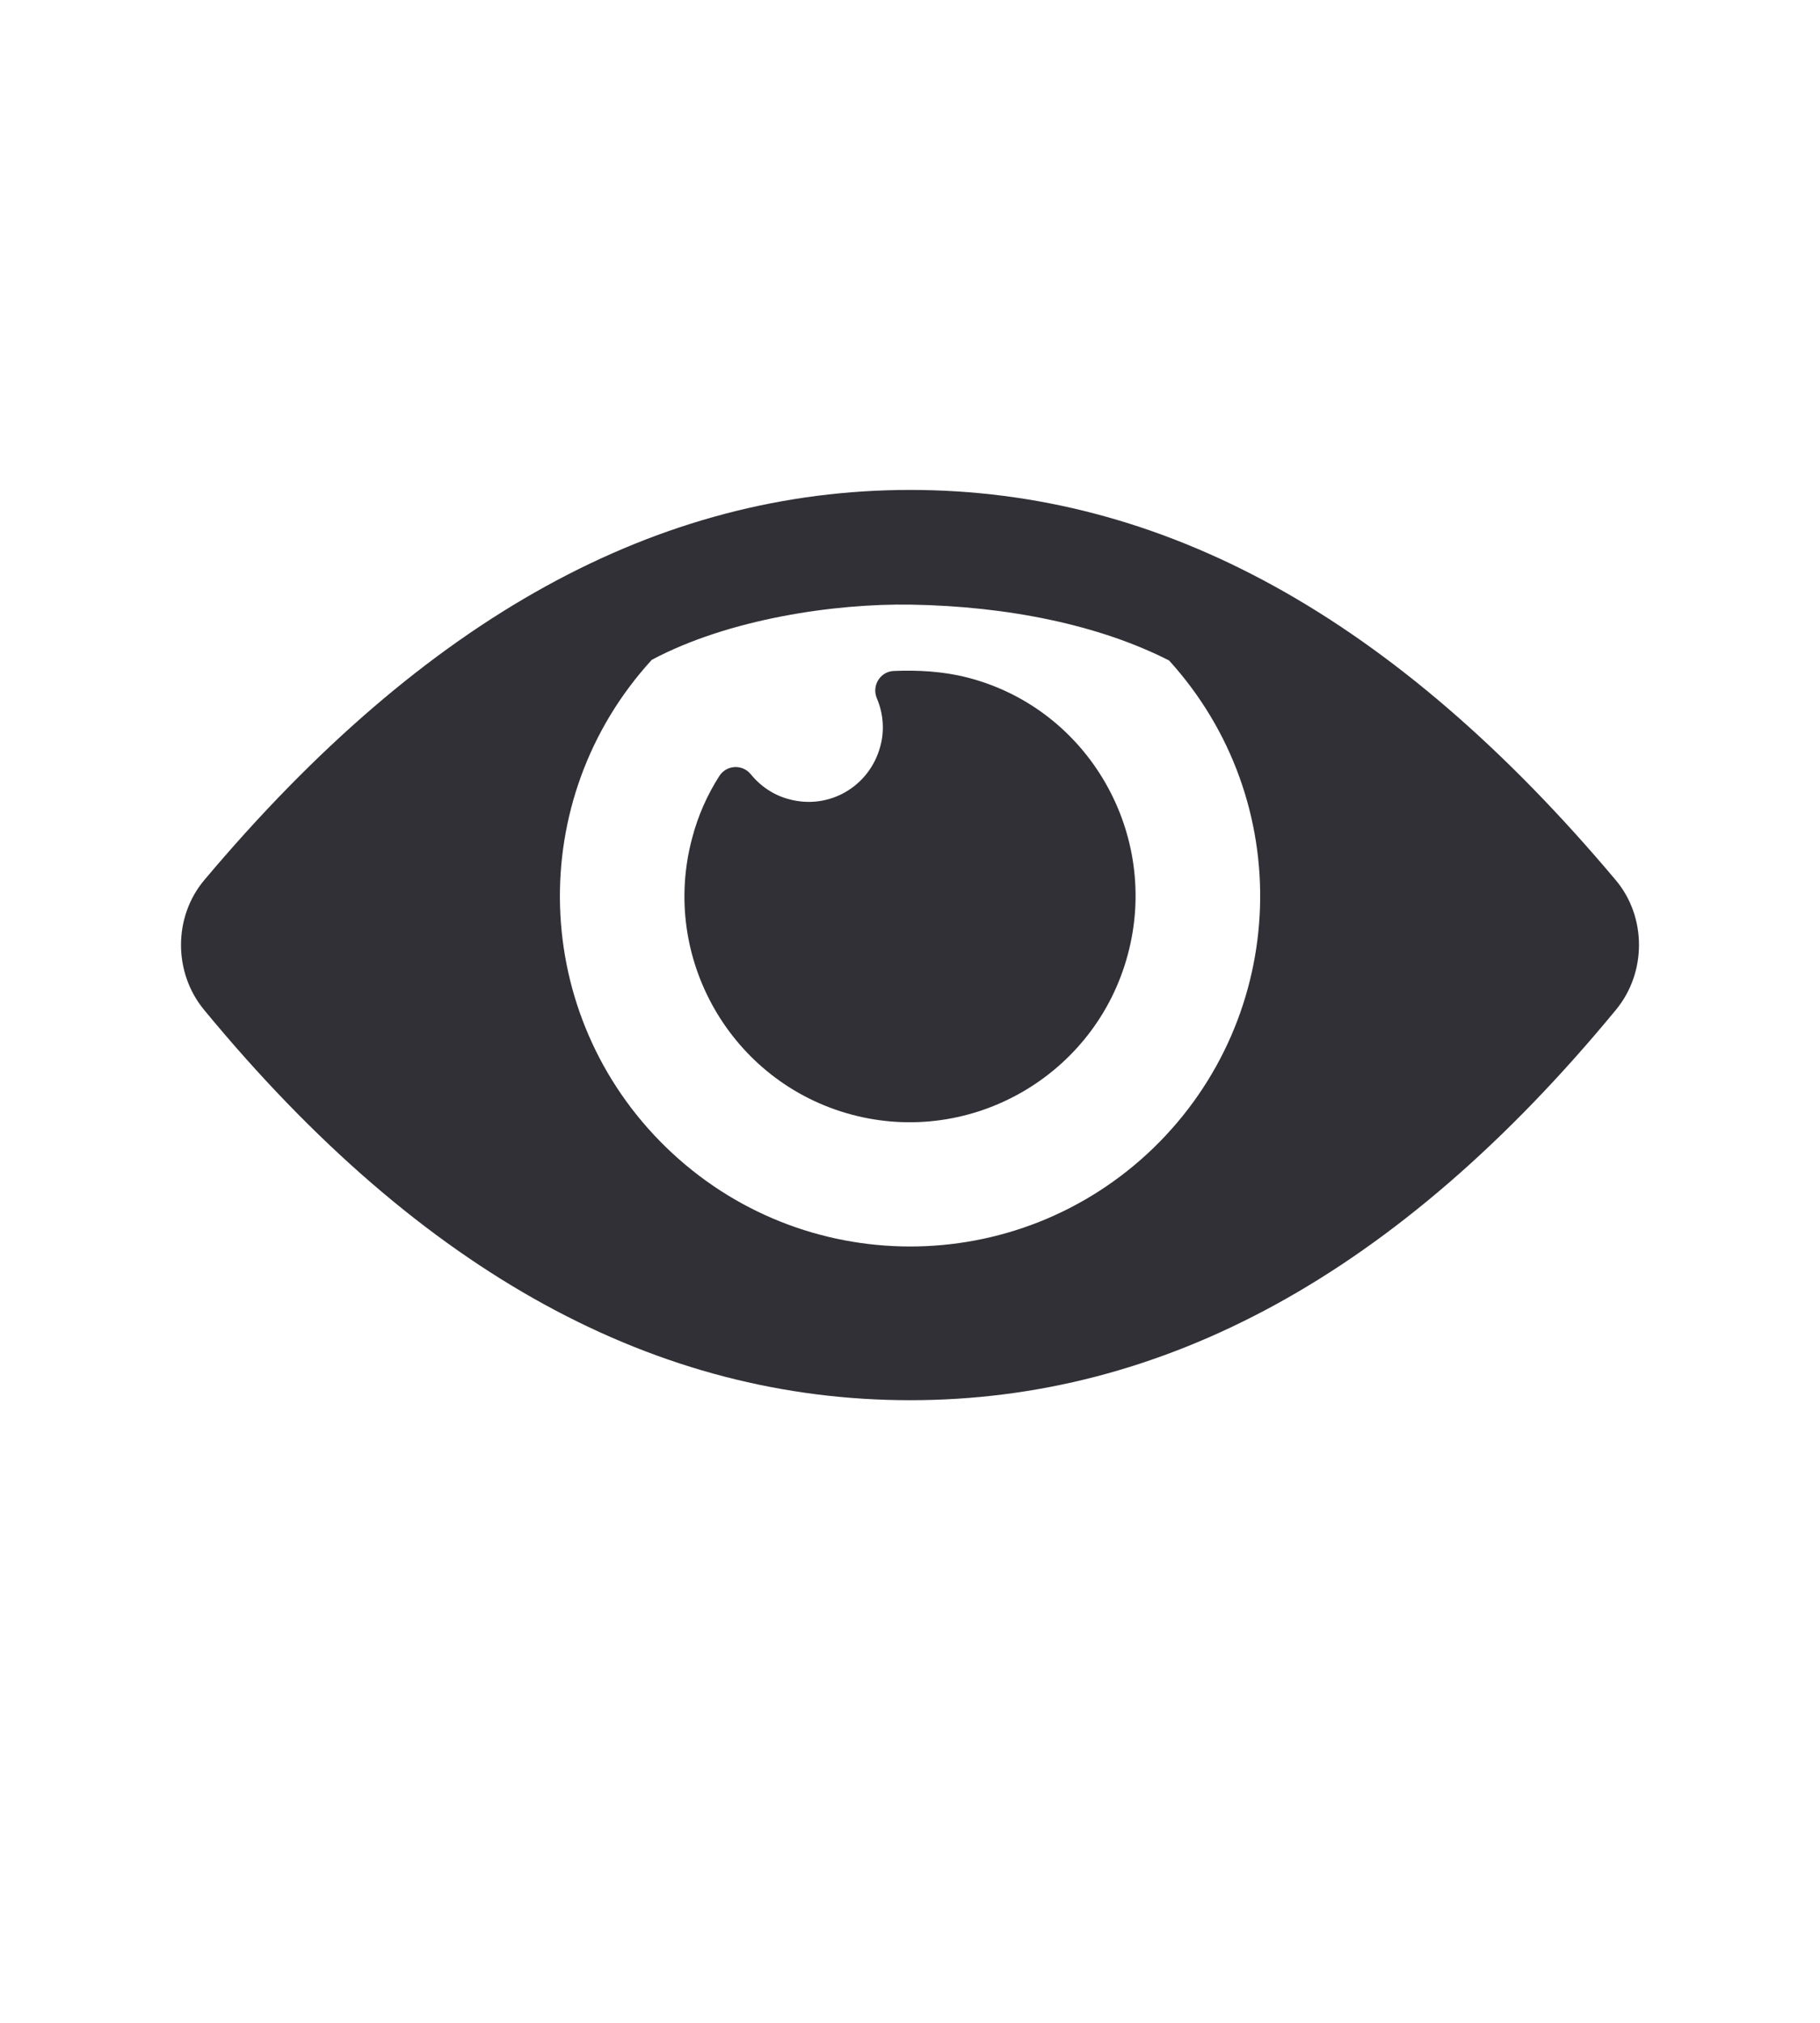
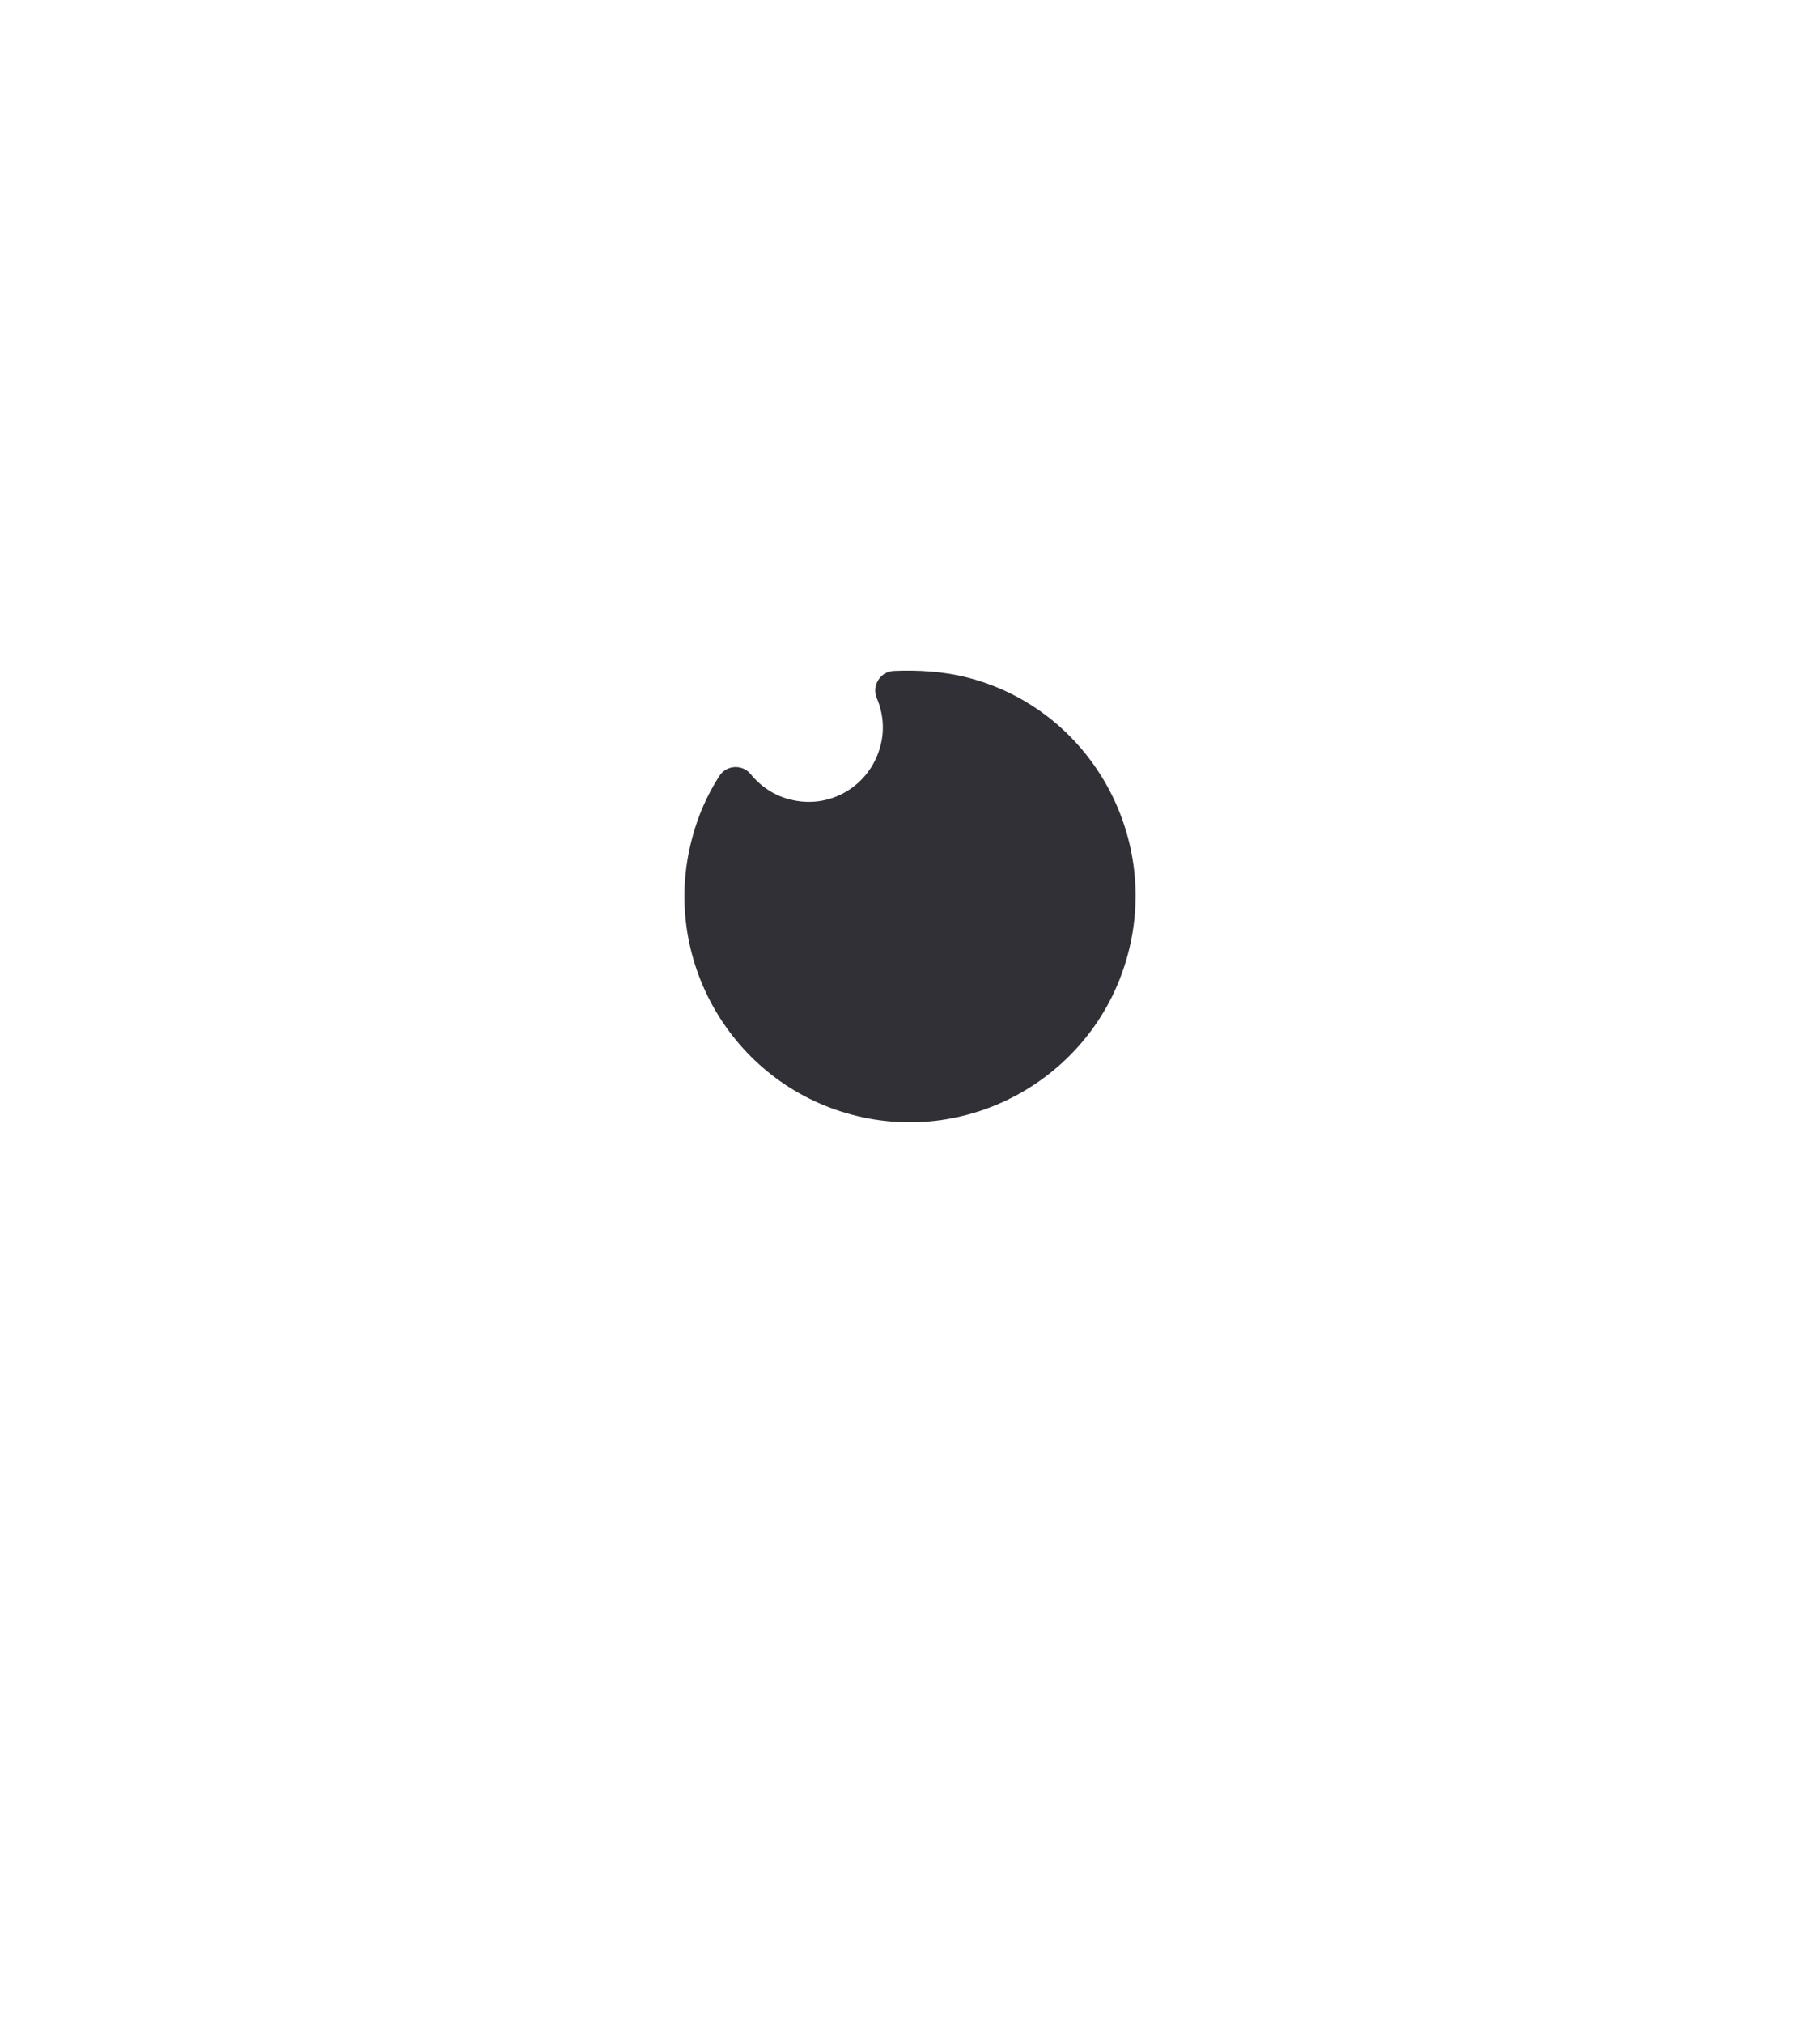
<svg xmlns="http://www.w3.org/2000/svg" fill="none" viewBox="0 0 9 10" height="10" width="9">
-   <path fill="#313036" d="M4.504 2.989C4.984 2.997 5.435 3.089 5.781 3.265C6.411 3.958 6.376 5.023 5.704 5.675C5.031 6.326 3.965 6.324 3.294 5.672C2.622 5.019 2.591 3.953 3.223 3.262C3.604 3.059 4.128 2.983 4.504 2.989ZM4.501 2.422C3.256 2.422 2.106 3.048 1.01 4.351C0.857 4.533 0.857 4.808 1.009 4.992C2.093 6.307 3.256 6.922 4.501 6.922C5.745 6.922 6.907 6.307 7.991 4.992C8.143 4.808 8.143 4.533 7.99 4.351C6.894 3.048 5.746 2.422 4.501 2.422Z" />
  <path fill="#313036" d="M4.418 3.317C4.352 3.321 4.31 3.39 4.336 3.452C4.368 3.527 4.375 3.611 4.353 3.69C4.3 3.888 4.1 4.005 3.902 3.951C3.828 3.932 3.762 3.888 3.713 3.828C3.671 3.776 3.591 3.781 3.556 3.838C3.496 3.932 3.451 4.035 3.423 4.142C3.263 4.737 3.617 5.351 4.211 5.51C4.805 5.669 5.418 5.314 5.577 4.719C5.737 4.124 5.384 3.507 4.79 3.351C4.663 3.318 4.538 3.312 4.418 3.317Z" />
</svg>